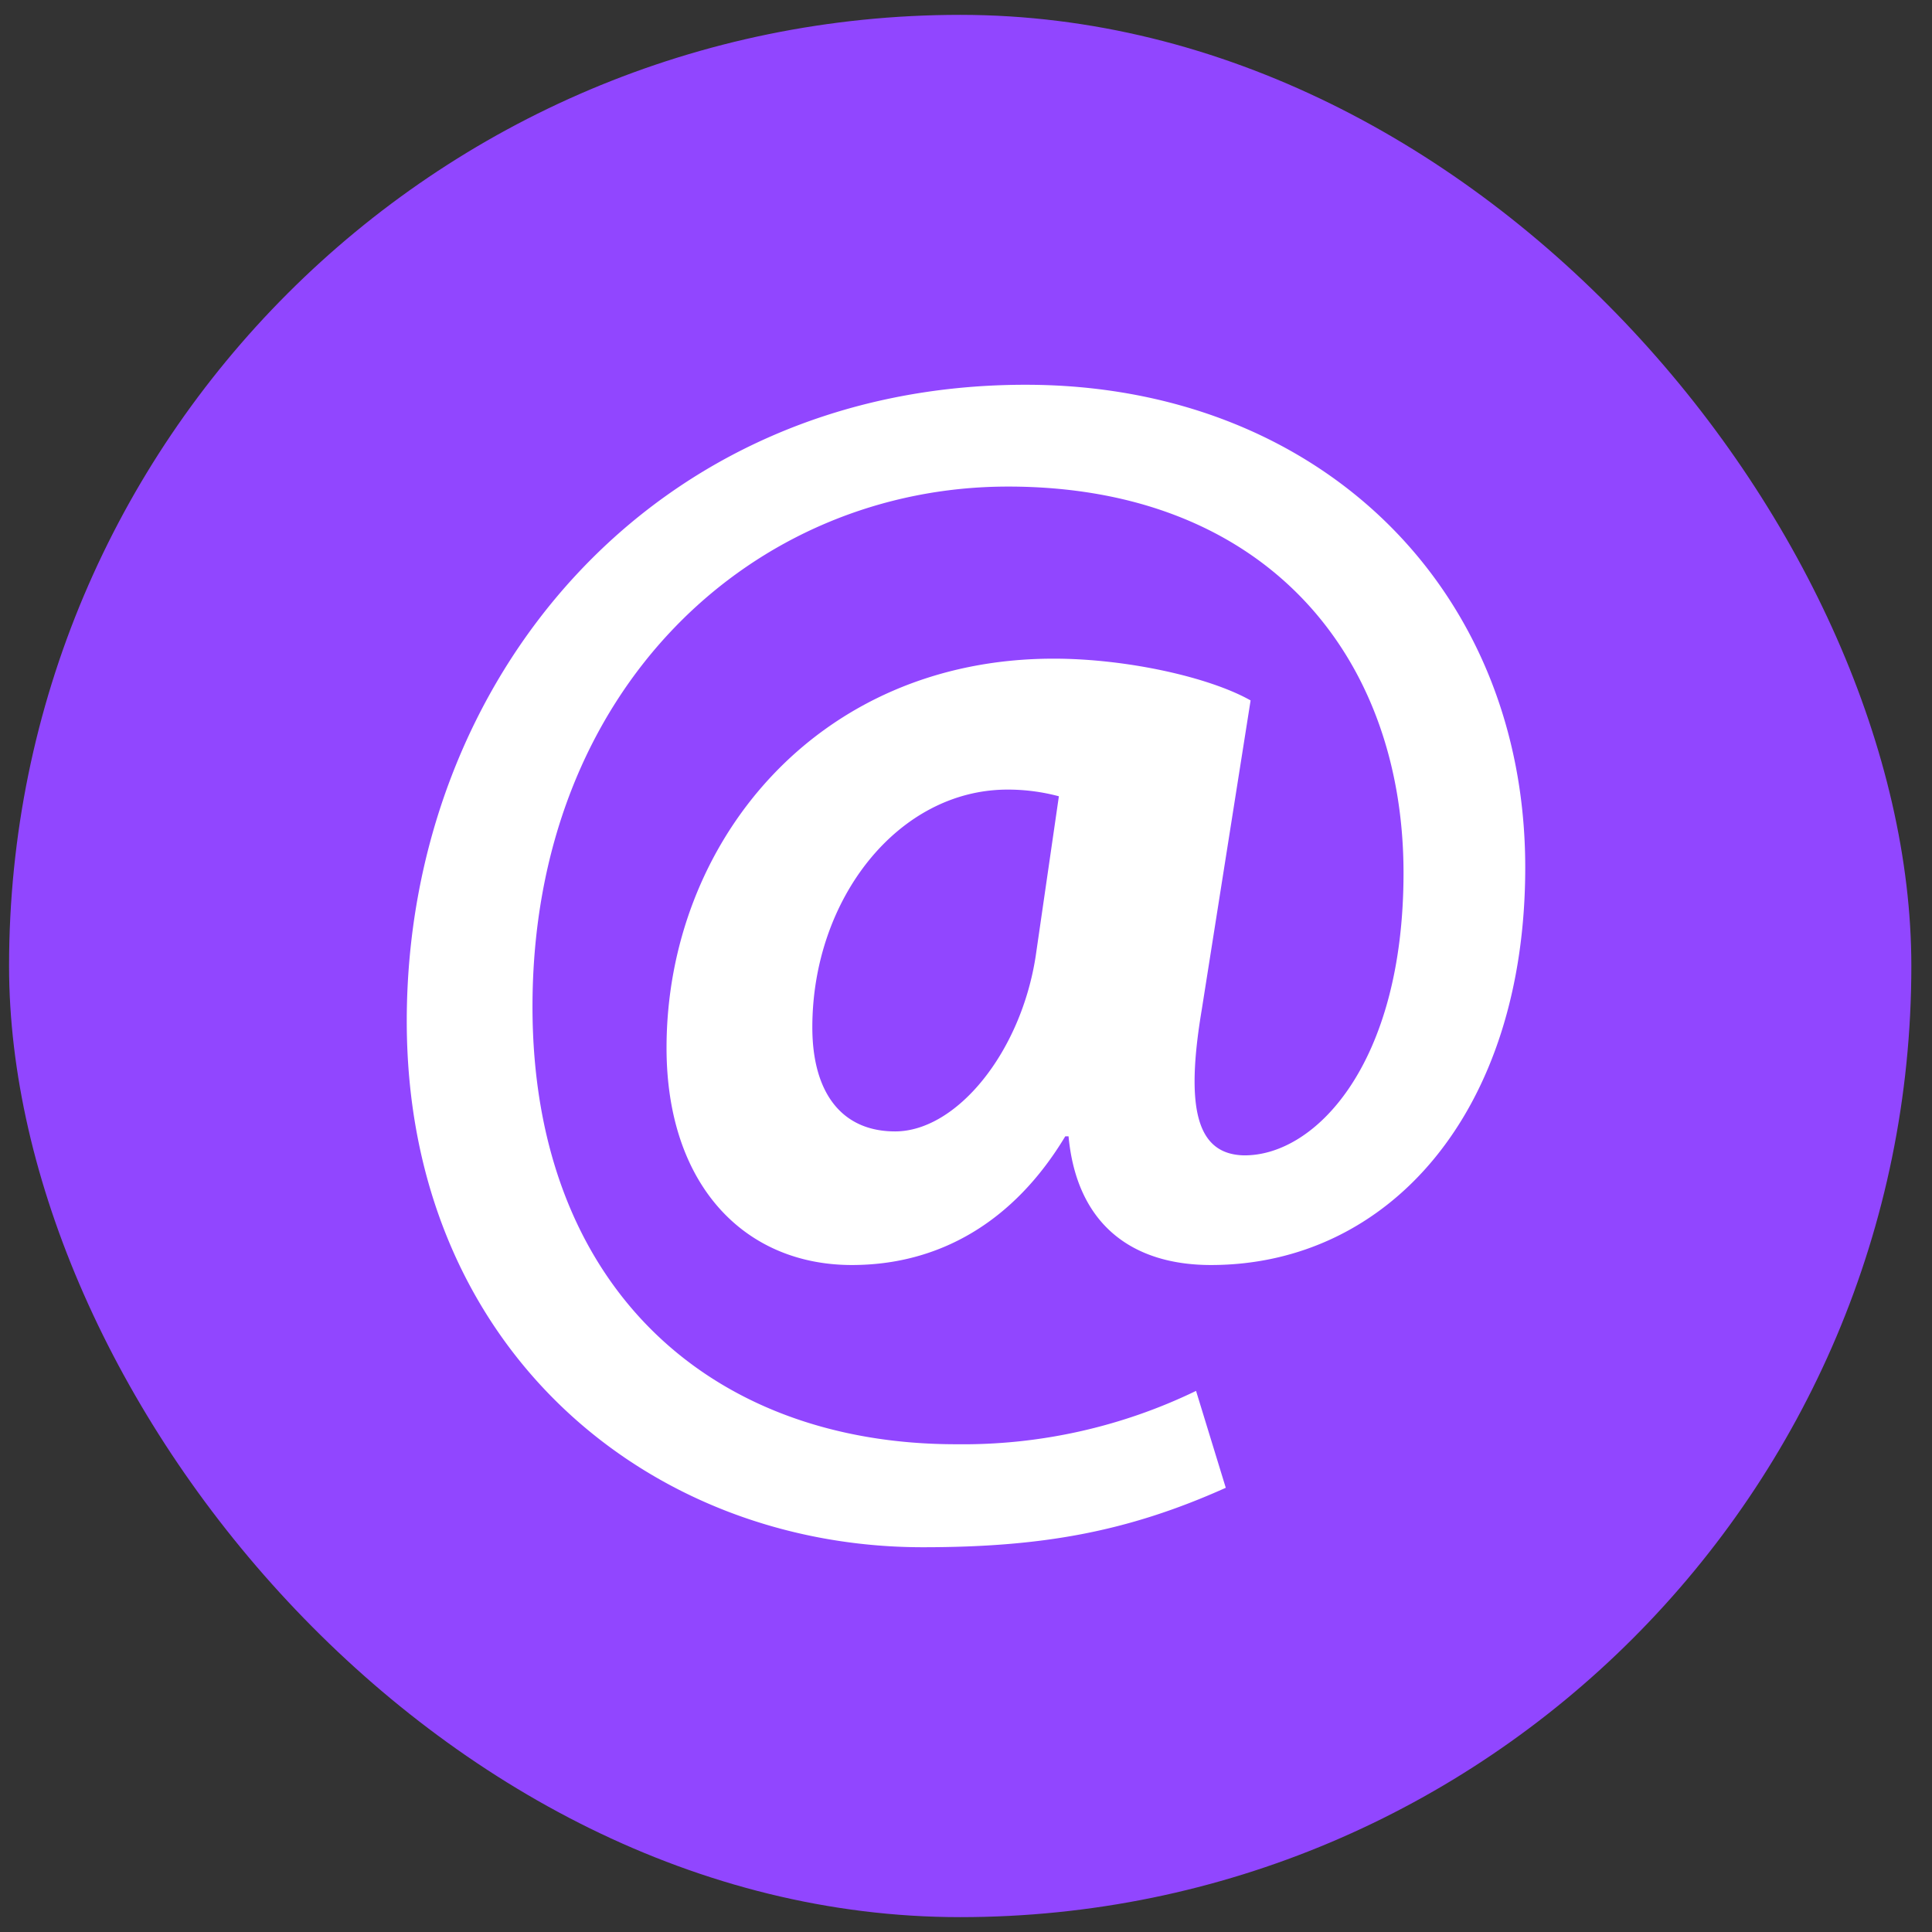
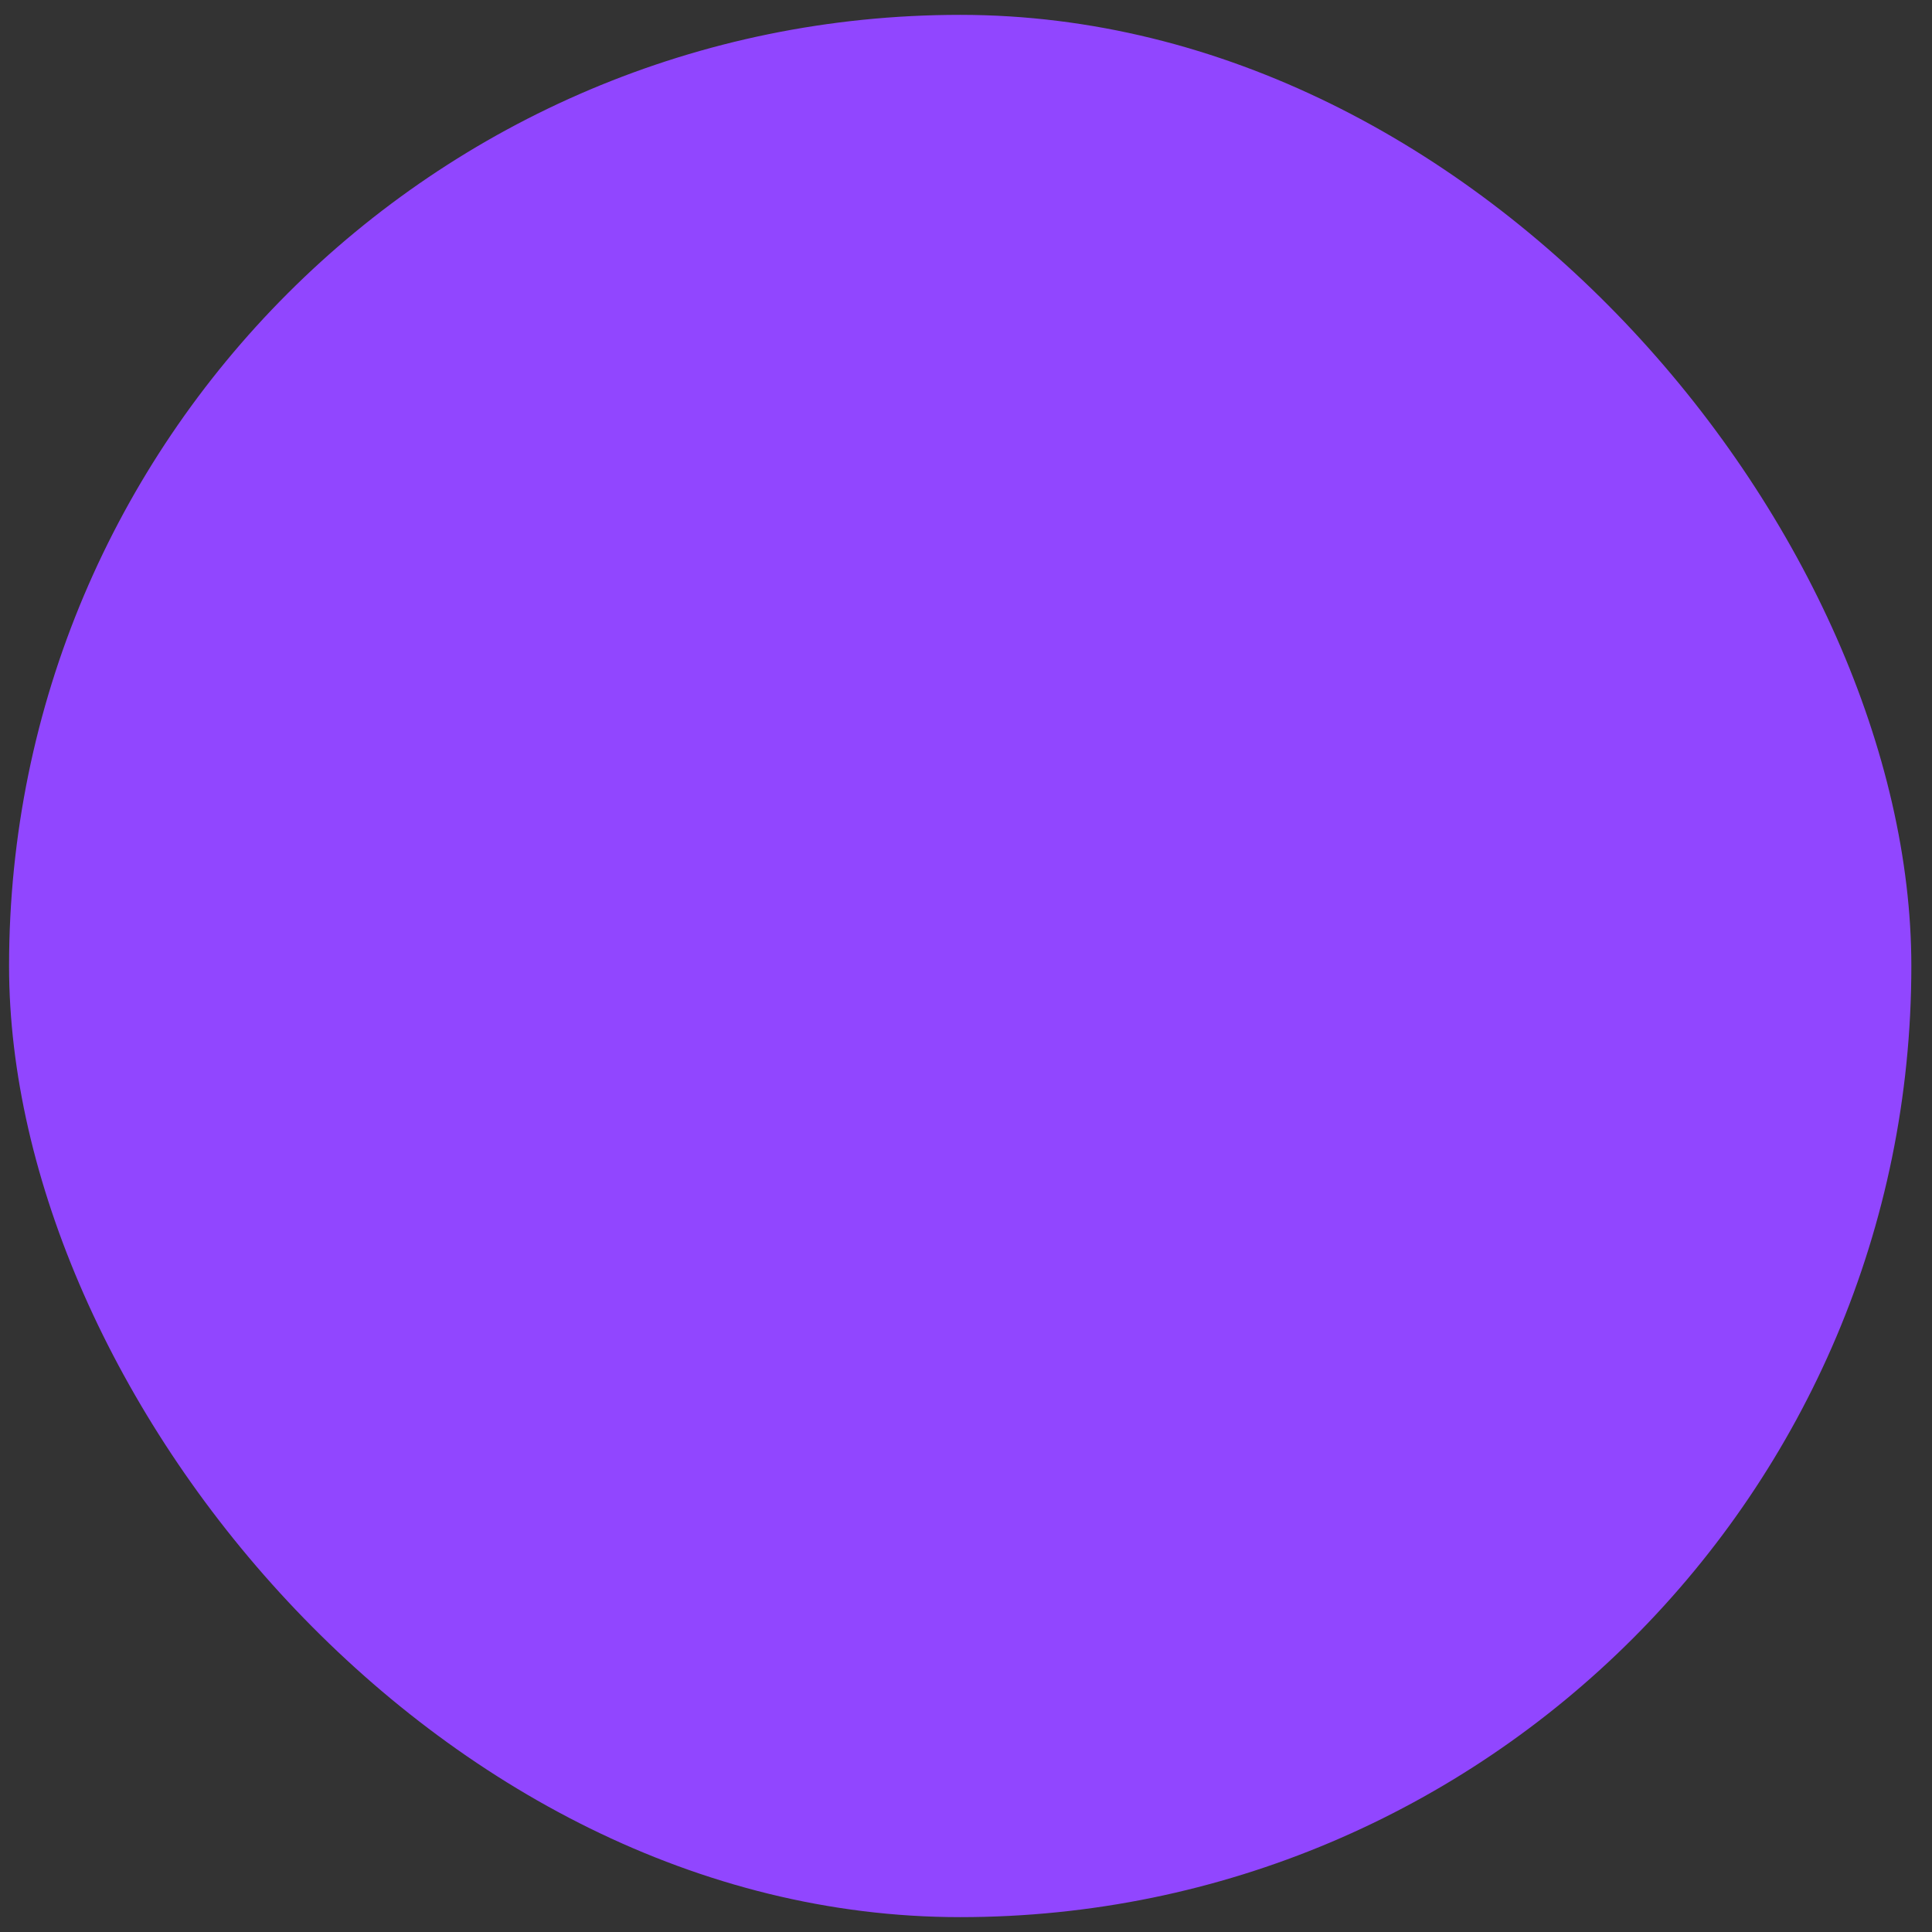
<svg xmlns="http://www.w3.org/2000/svg" id="Livello_1" data-name="Livello 1" viewBox="0 0 130 130">
  <rect x="0" y="0" width="130" height="130" fill="#333333" stroke="none" />
  <defs>
    <style>.cls-1{fill:#9146ff;}.cls-2{fill:#fff;}</style>
  </defs>
  <rect class="cls-1" x="0.61" y="1" width="128" height="128" rx="64" />
-   <path class="cls-2" d="M84.15,47.13c-2.78-1.57-8.35-2.81-13.25-2.81-16,0-26.05,12.48-26.05,26.19,0,9.21,5.23,14.61,12.47,14.61,5.9,0,10.91-2.92,14.36-8.66h.22c.56,6,4.35,8.66,9.58,8.66,12,0,21.15-10.34,21.15-26.75,0-18.88-14-32.48-33.62-32.48-25.17,0-41.64,19.89-41.64,42.82,0,22,16.25,35.4,34.73,35.4,7.91,0,13.7-1,20.38-4l-2-6.52a36,36,0,0,1-16.15,3.59c-16.59,0-28.5-10.67-28.5-29.44,0-21.47,14.92-35,32-35,17.26,0,26.61,11.35,26.61,26,0,12.92-6,19.1-10.8,19-3.11-.11-3.89-3.15-2.78-9.78ZM69.69,64.33c-1,6.51-5.34,11.8-9.46,11.8-3.67,0-5.57-2.7-5.57-7,0-8.66,5.79-16,13.14-16a13.31,13.31,0,0,1,3.45.45Z" />
</svg>